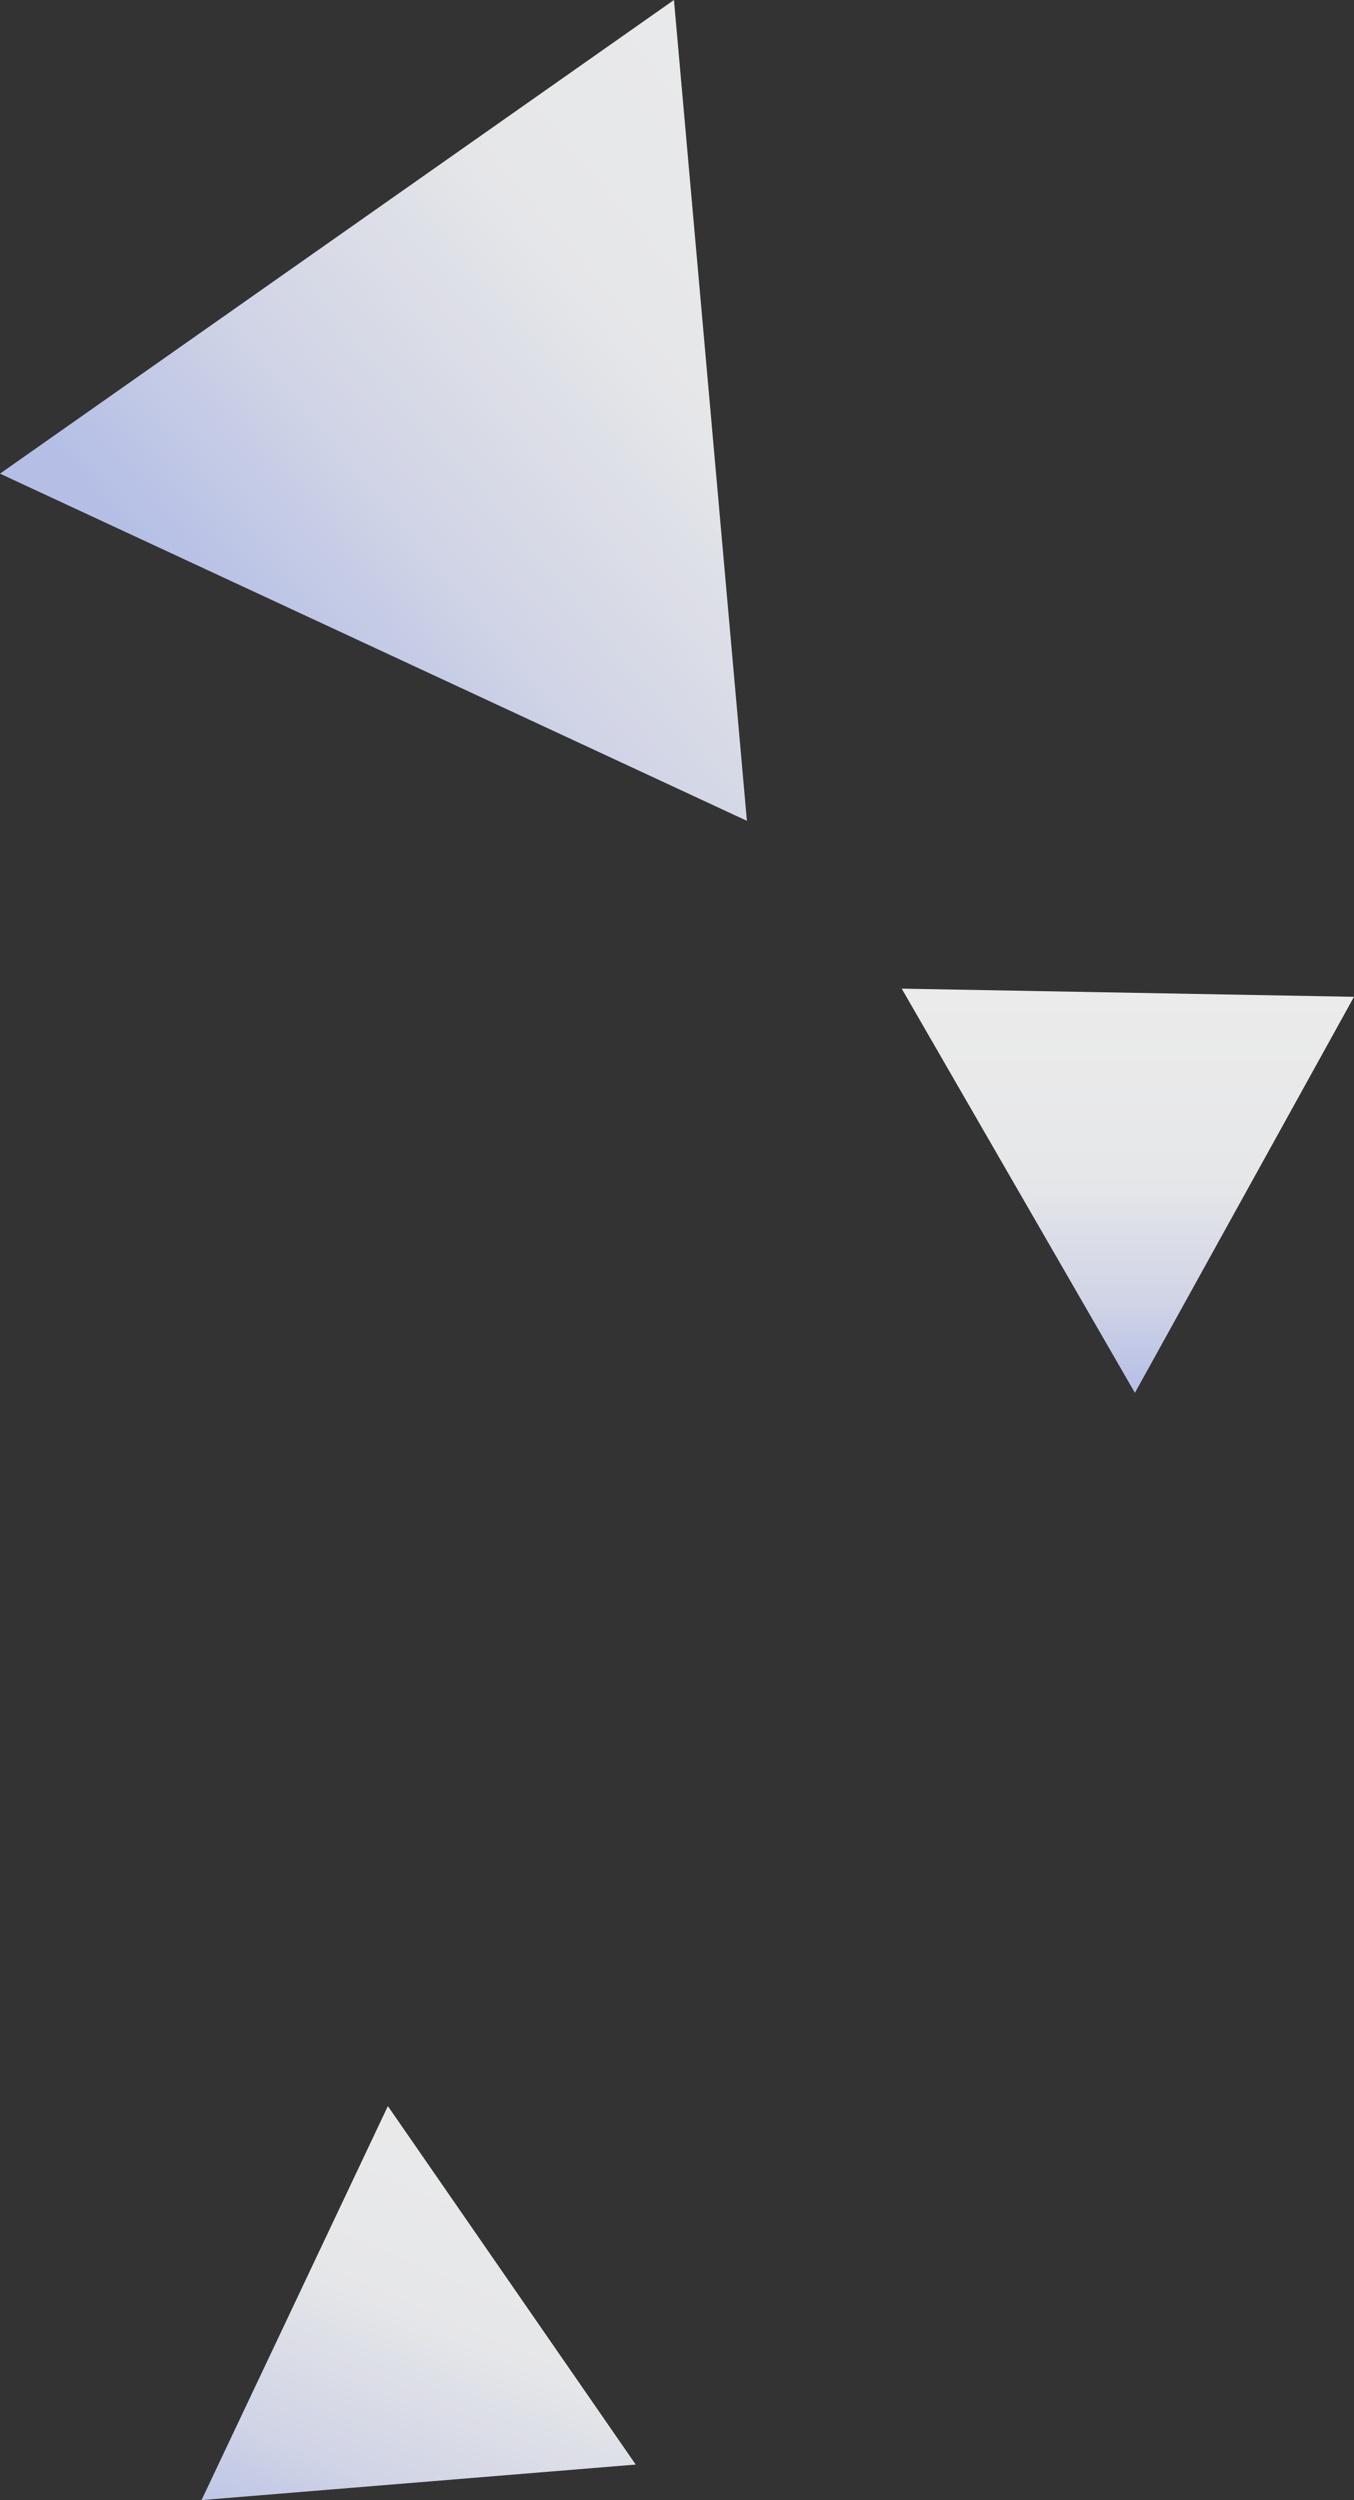
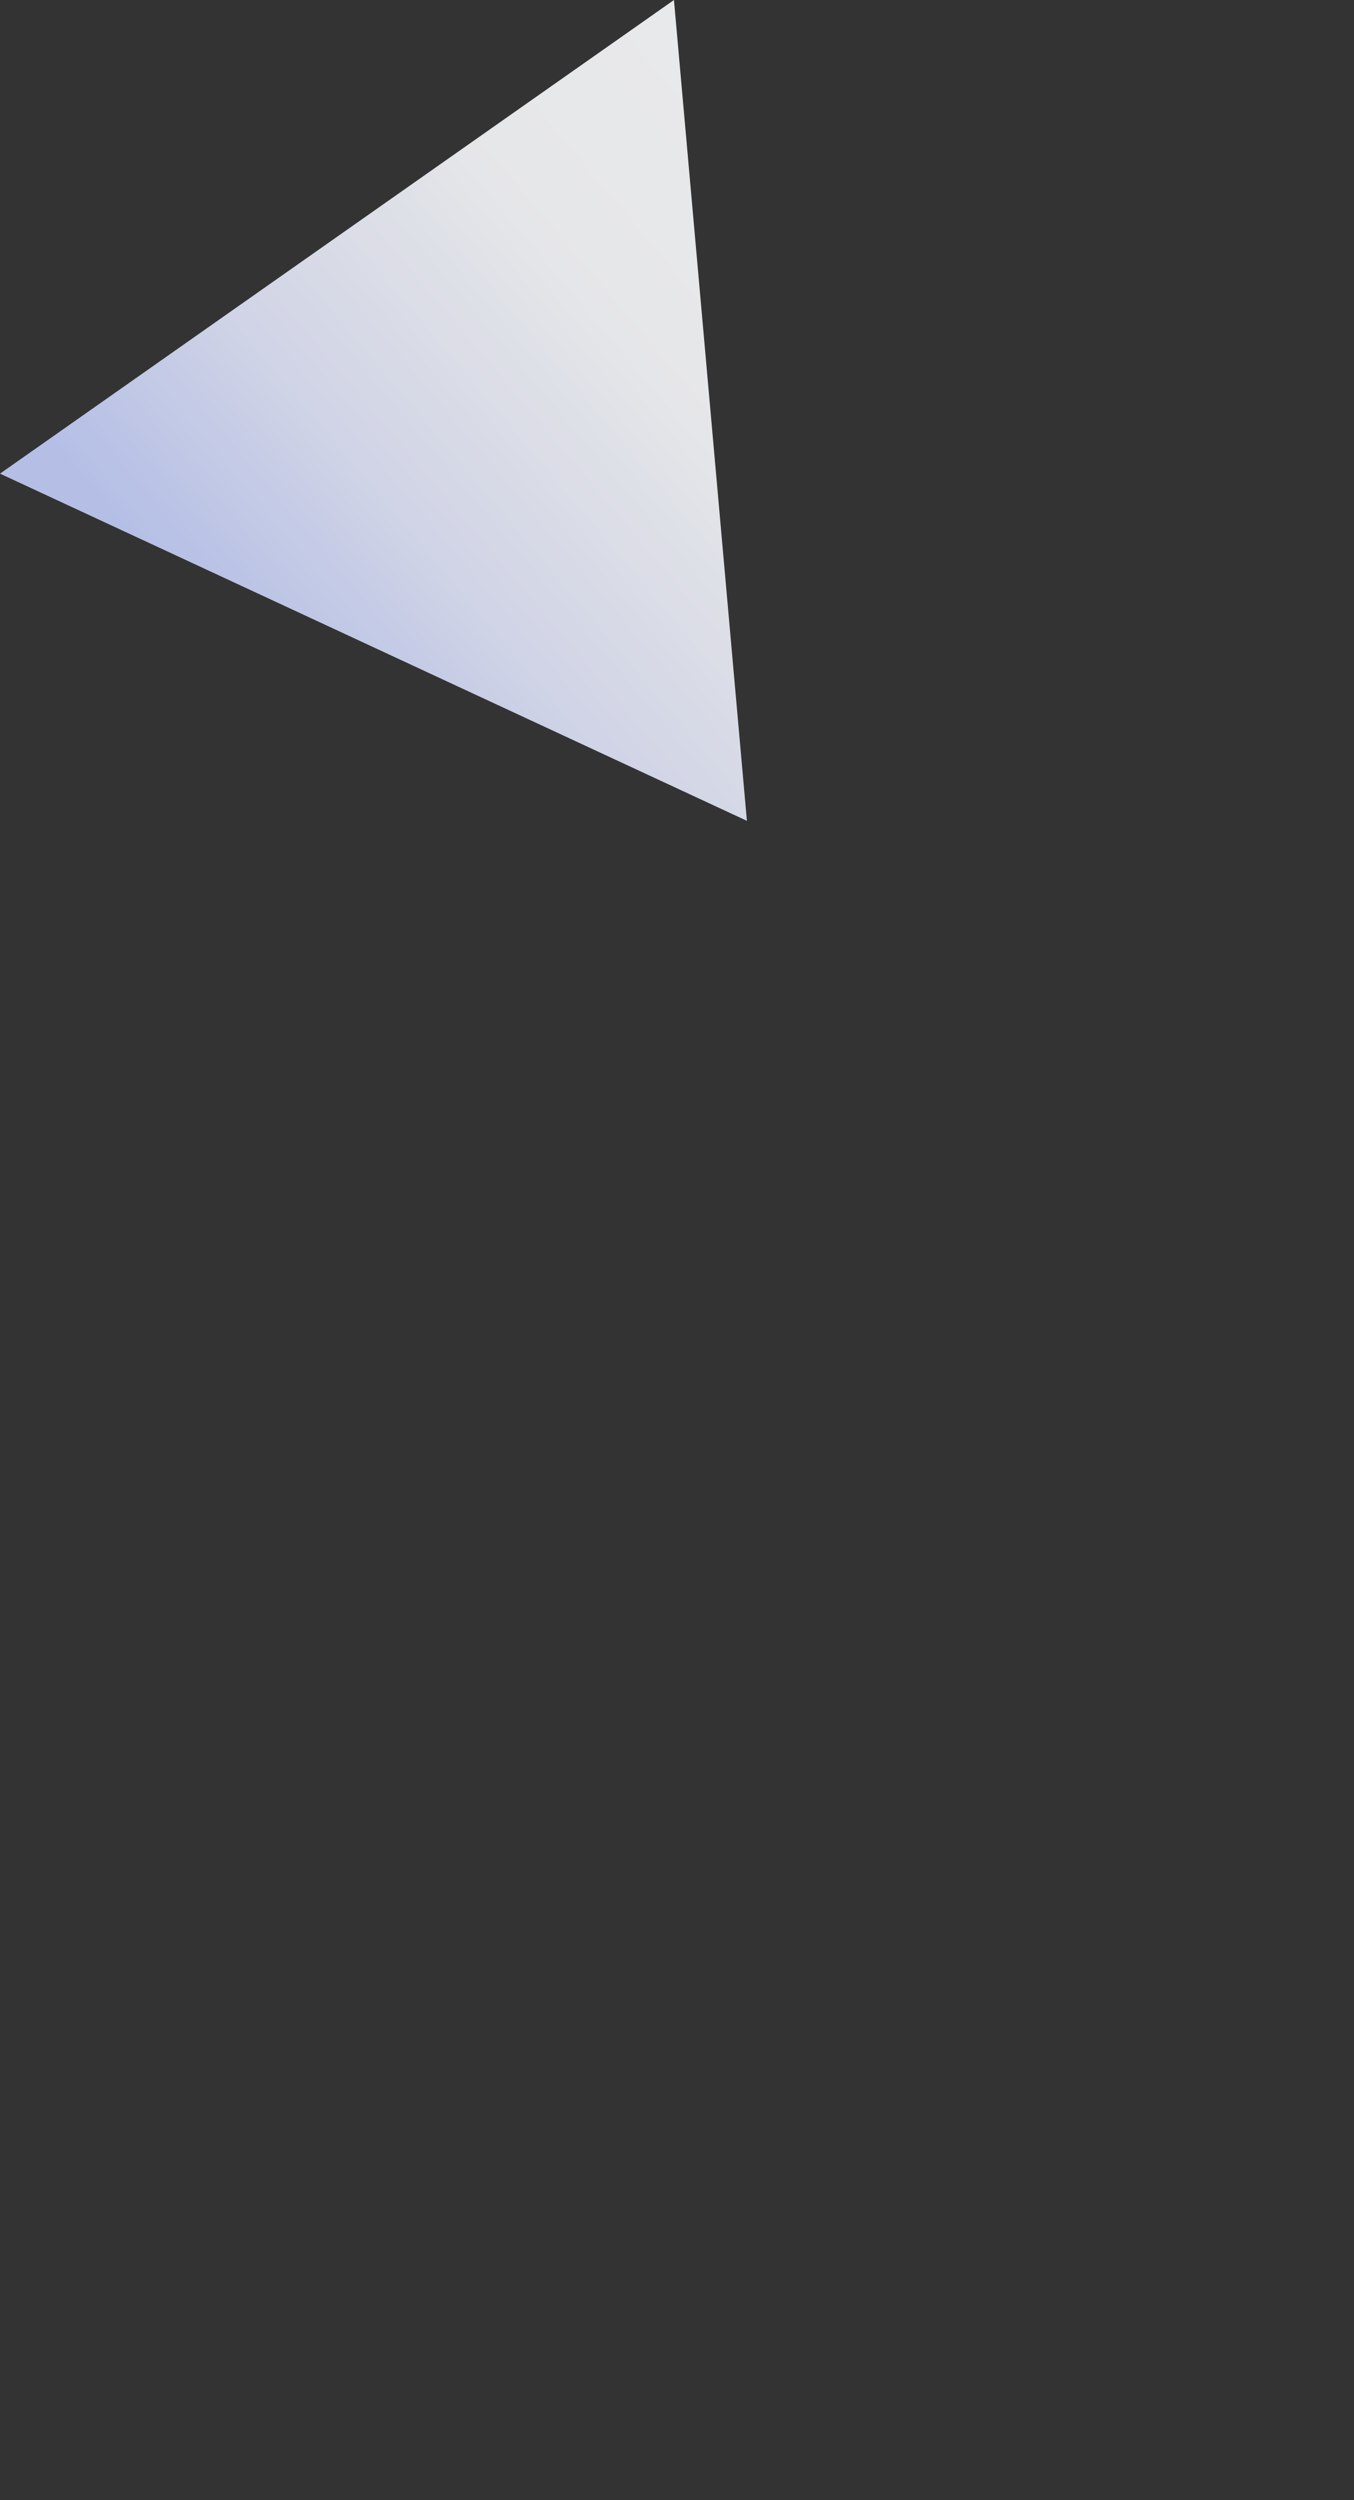
<svg xmlns="http://www.w3.org/2000/svg" xmlns:xlink="http://www.w3.org/1999/xlink" width="120.876" height="223.047" viewBox="0 0 120.876 223.047">
  <rect x="0" y="0" width="120.876" height="223.047" fill="#333333" stroke="none" />
  <defs>
    <linearGradient id="linear-gradient" x1="1.426" y1="0.126" x2="0.5" y2="1" gradientUnits="objectBoundingBox">
      <stop offset="0" stop-color="#fff" />
      <stop offset="0.465" stop-color="#fafbfd" />
      <stop offset="0.767" stop-color="#e2e6f9" />
      <stop offset="1" stop-color="#c3cef9" />
    </linearGradient>
    <linearGradient id="linear-gradient-2" x1="0.708" y1="-0.148" x2="0.083" y2="1.158" xlink:href="#linear-gradient" />
    <linearGradient id="linear-gradient-3" x1="0.5" y1="0" xlink:href="#linear-gradient" />
  </defs>
  <g id="Group_79086" data-name="Group 79086" transform="translate(-2597.21 -763.769)" opacity="0.899" style="mix-blend-mode: multiply;isolation: isolate">
    <path id="Path_137154" data-name="Path 137154" d="M2687.058,973.769l-60.165,42.257L2693.571,1047Z" transform="translate(-29.682 -210)" fill="url(#linear-gradient)" />
-     <path id="Path_137155" data-name="Path 137155" d="M2594.158,1560.457l-16.635,35.151,38.76-3.169Z" transform="translate(37.679 -608.791)" fill="url(#linear-gradient-2)" />
-     <path id="Path_137156" data-name="Path 137156" d="M3138.3,1141.084l-40.379-.728,20.82,36.061Z" transform="translate(-420.214 -288.384)" fill="url(#linear-gradient-3)" />
  </g>
</svg>